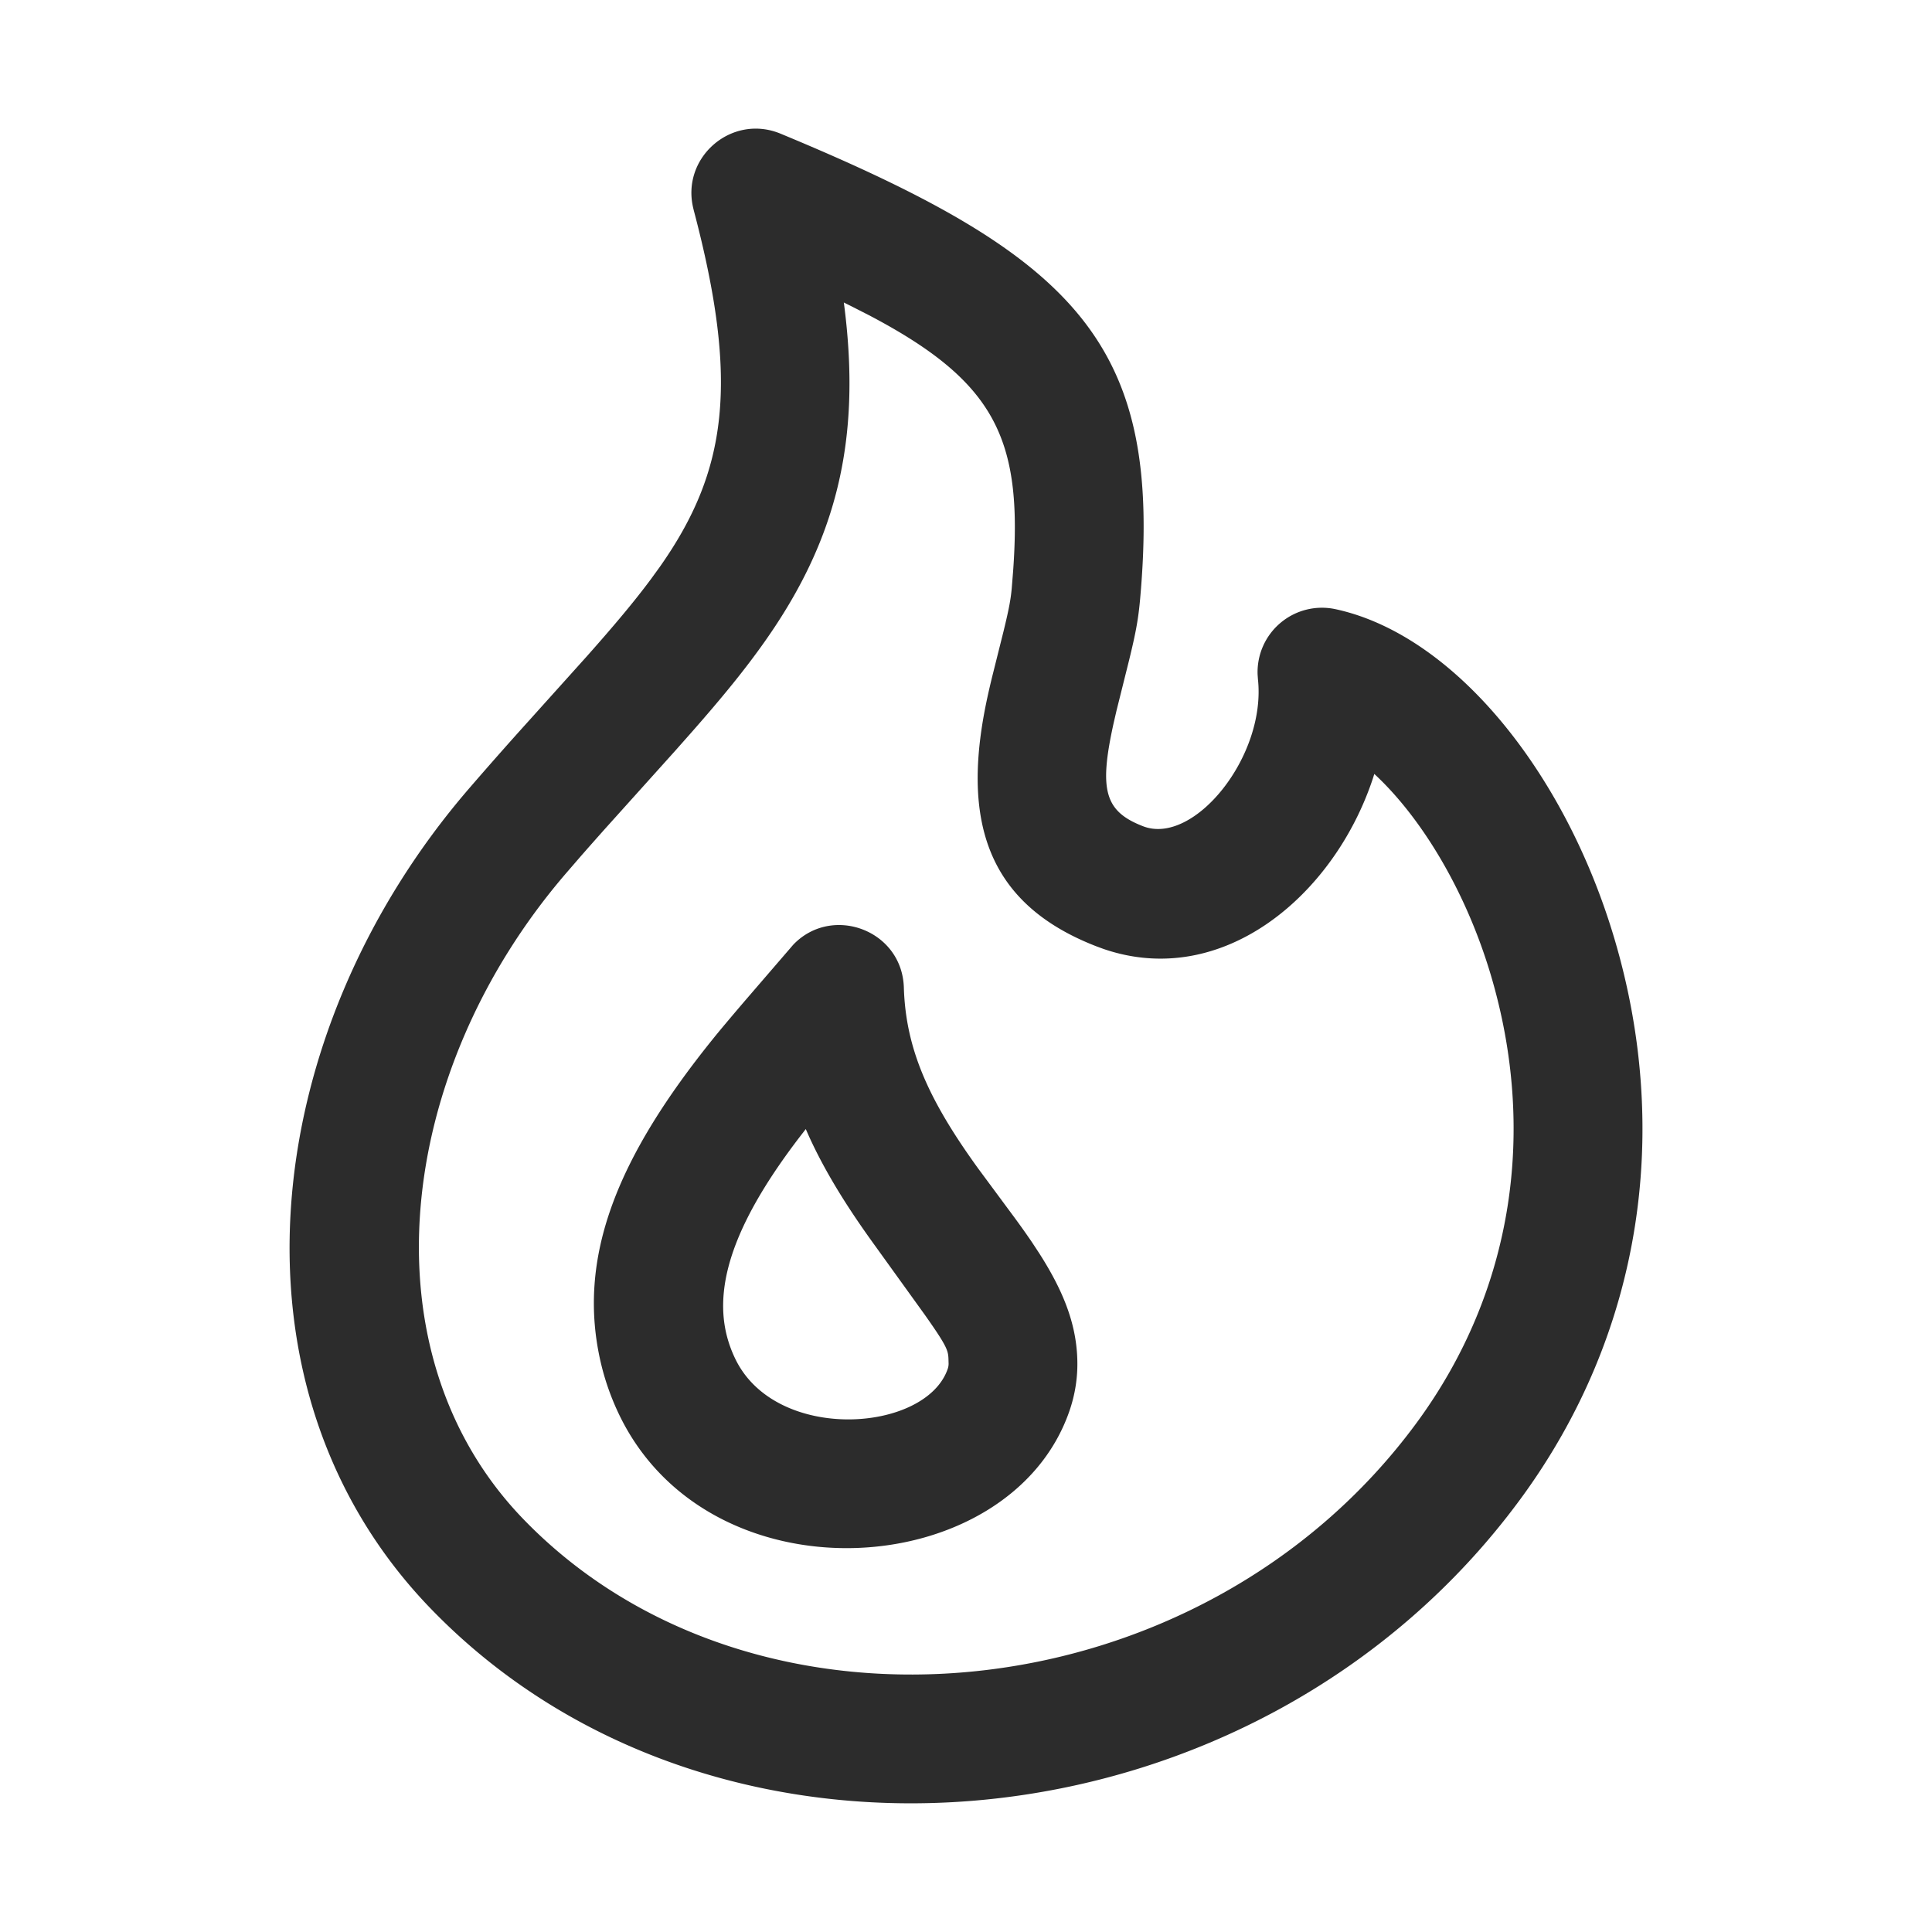
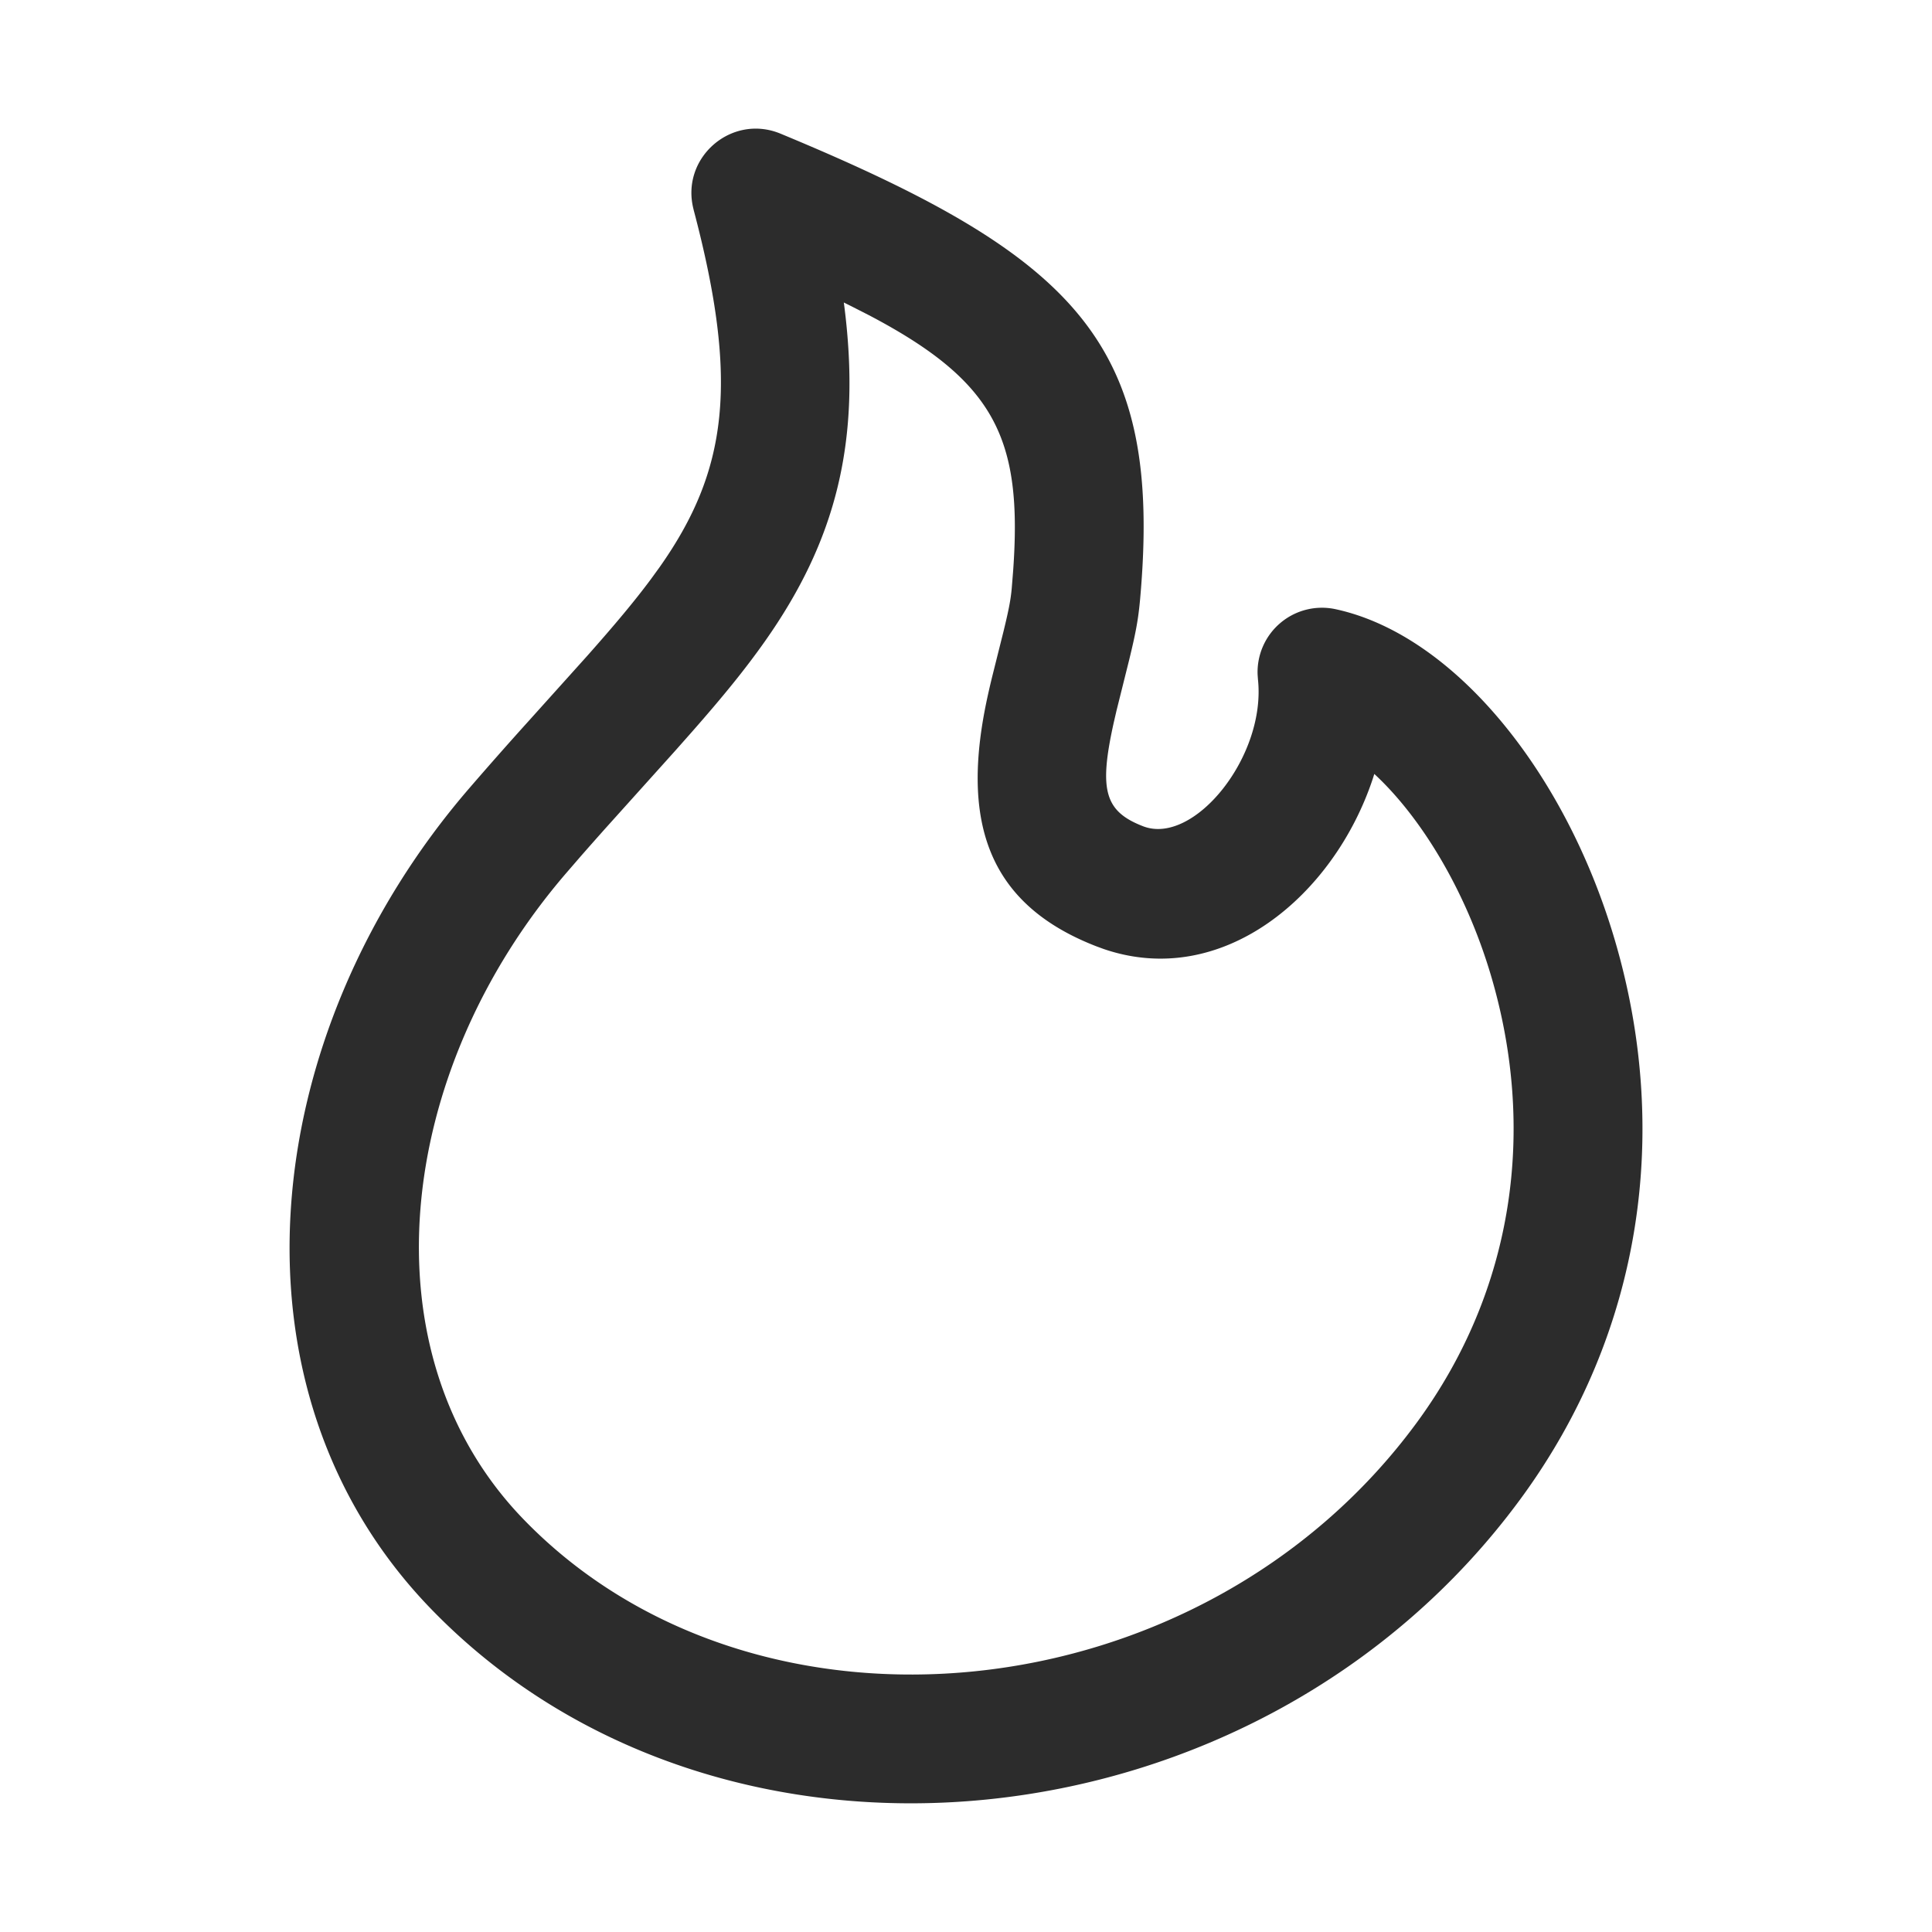
<svg xmlns="http://www.w3.org/2000/svg" t="1687349729121" class="icon" viewBox="0 0 1024 1024" version="1.1" p-id="15391" width="200" height="200">
  <path d="M367.616 111.121c24.201 91.529 18.022 138.411-18.057 189.559l-4.523 6.229c-8.567 11.554-19.012 24.047-33.877 40.806l-31.71 35.26a2153.301 2153.301 0 0 0-30.993 35.123C136.567 547.942 115.644 736.154 228.352 852.651c152.866 158.106 438.34 131.089 577.417-57.993 65.417-88.934 79.735-196.437 49.937-297.011-26.453-89.31-85.538-161.314-147.831-174.763a34.133 34.133 0 0 0-41.318 34.628l0.171 2.458c4.489 40.943-33.997 88.371-60.877 77.961-20.412-7.885-23.433-19.217-15.616-54.613l1.519-6.588 6.775-27.153c3.294-13.517 4.608-20.548 5.495-29.355l0.222-2.253c12.117-134.656-31.403-181.146-190.549-247.125-26.095-10.803-53.282 12.954-46.063 40.277z m79.616 49.203l3.994 1.98 9.114 4.642c67.413 35.328 81.647 65.741 76.646 135.595l-0.751 9.335c-0.529 5.854-1.502 11.093-4.352 22.767l-5.922 23.671c-0.922 3.755-1.673 6.963-2.406 10.308-14.182 64.273-2.014 109.909 57.634 132.983l3.721 1.365c63.044 21.623 122.146-28.297 142.729-90.317l0.768-2.441 0.683 0.631c24.218 22.699 47.77 61.03 61.15 106.206 23.979 80.998 12.629 166.332-39.475 237.175-114.551 155.733-350.498 178.057-473.344 50.978-84.855-87.723-68.267-236.902 22.767-342.545l7.97-9.216c4.045-4.608 8.226-9.335 12.681-14.336l37.069-41.216 8.789-9.933c16.708-18.995 28.331-33.314 38.639-47.923 37.461-53.077 51.285-105.54 42.206-177.408l-0.307-2.304z" fill="#2c2c2c" p-id="15392" />
-   <path d="M518.554 619.469c-26.334-36.386-38.485-63.403-39.492-96.017-0.922-30.549-38.11-44.186-58.624-22.733l-25.617 29.73c-6.69 7.817-13.141 15.462-16.896 20.139-49.476 61.372-72.977 115.029-59.324 172.339 2.185 9.148 5.376 18.125 9.557 26.846 48.145 100.045 206.899 89.02 238.558-1.621 3.191-9.131 4.608-18.517 4.267-28.006-0.631-18.944-7.612-36.267-20.207-55.945l-3.84-5.837a429.449 429.449 0 0 0-9.233-13.022l-19.149-25.873z m-91.477-21.043l1.536 3.482c8.482 18.705 20.019 37.376 34.628 57.583l26.812 37.222c13.431 19.012 12.493 19.388 12.715 25.771a8.277 8.277 0 0 1-0.495 3.157c-11.776 33.724-91.085 39.219-112.572-5.461a64.819 64.819 0 0 1-4.693-13.09c-6.793-28.501 6.588-62.174 38.4-103.902l3.669-4.762z" fill="#2c2c2c" p-id="15393" />
</svg>